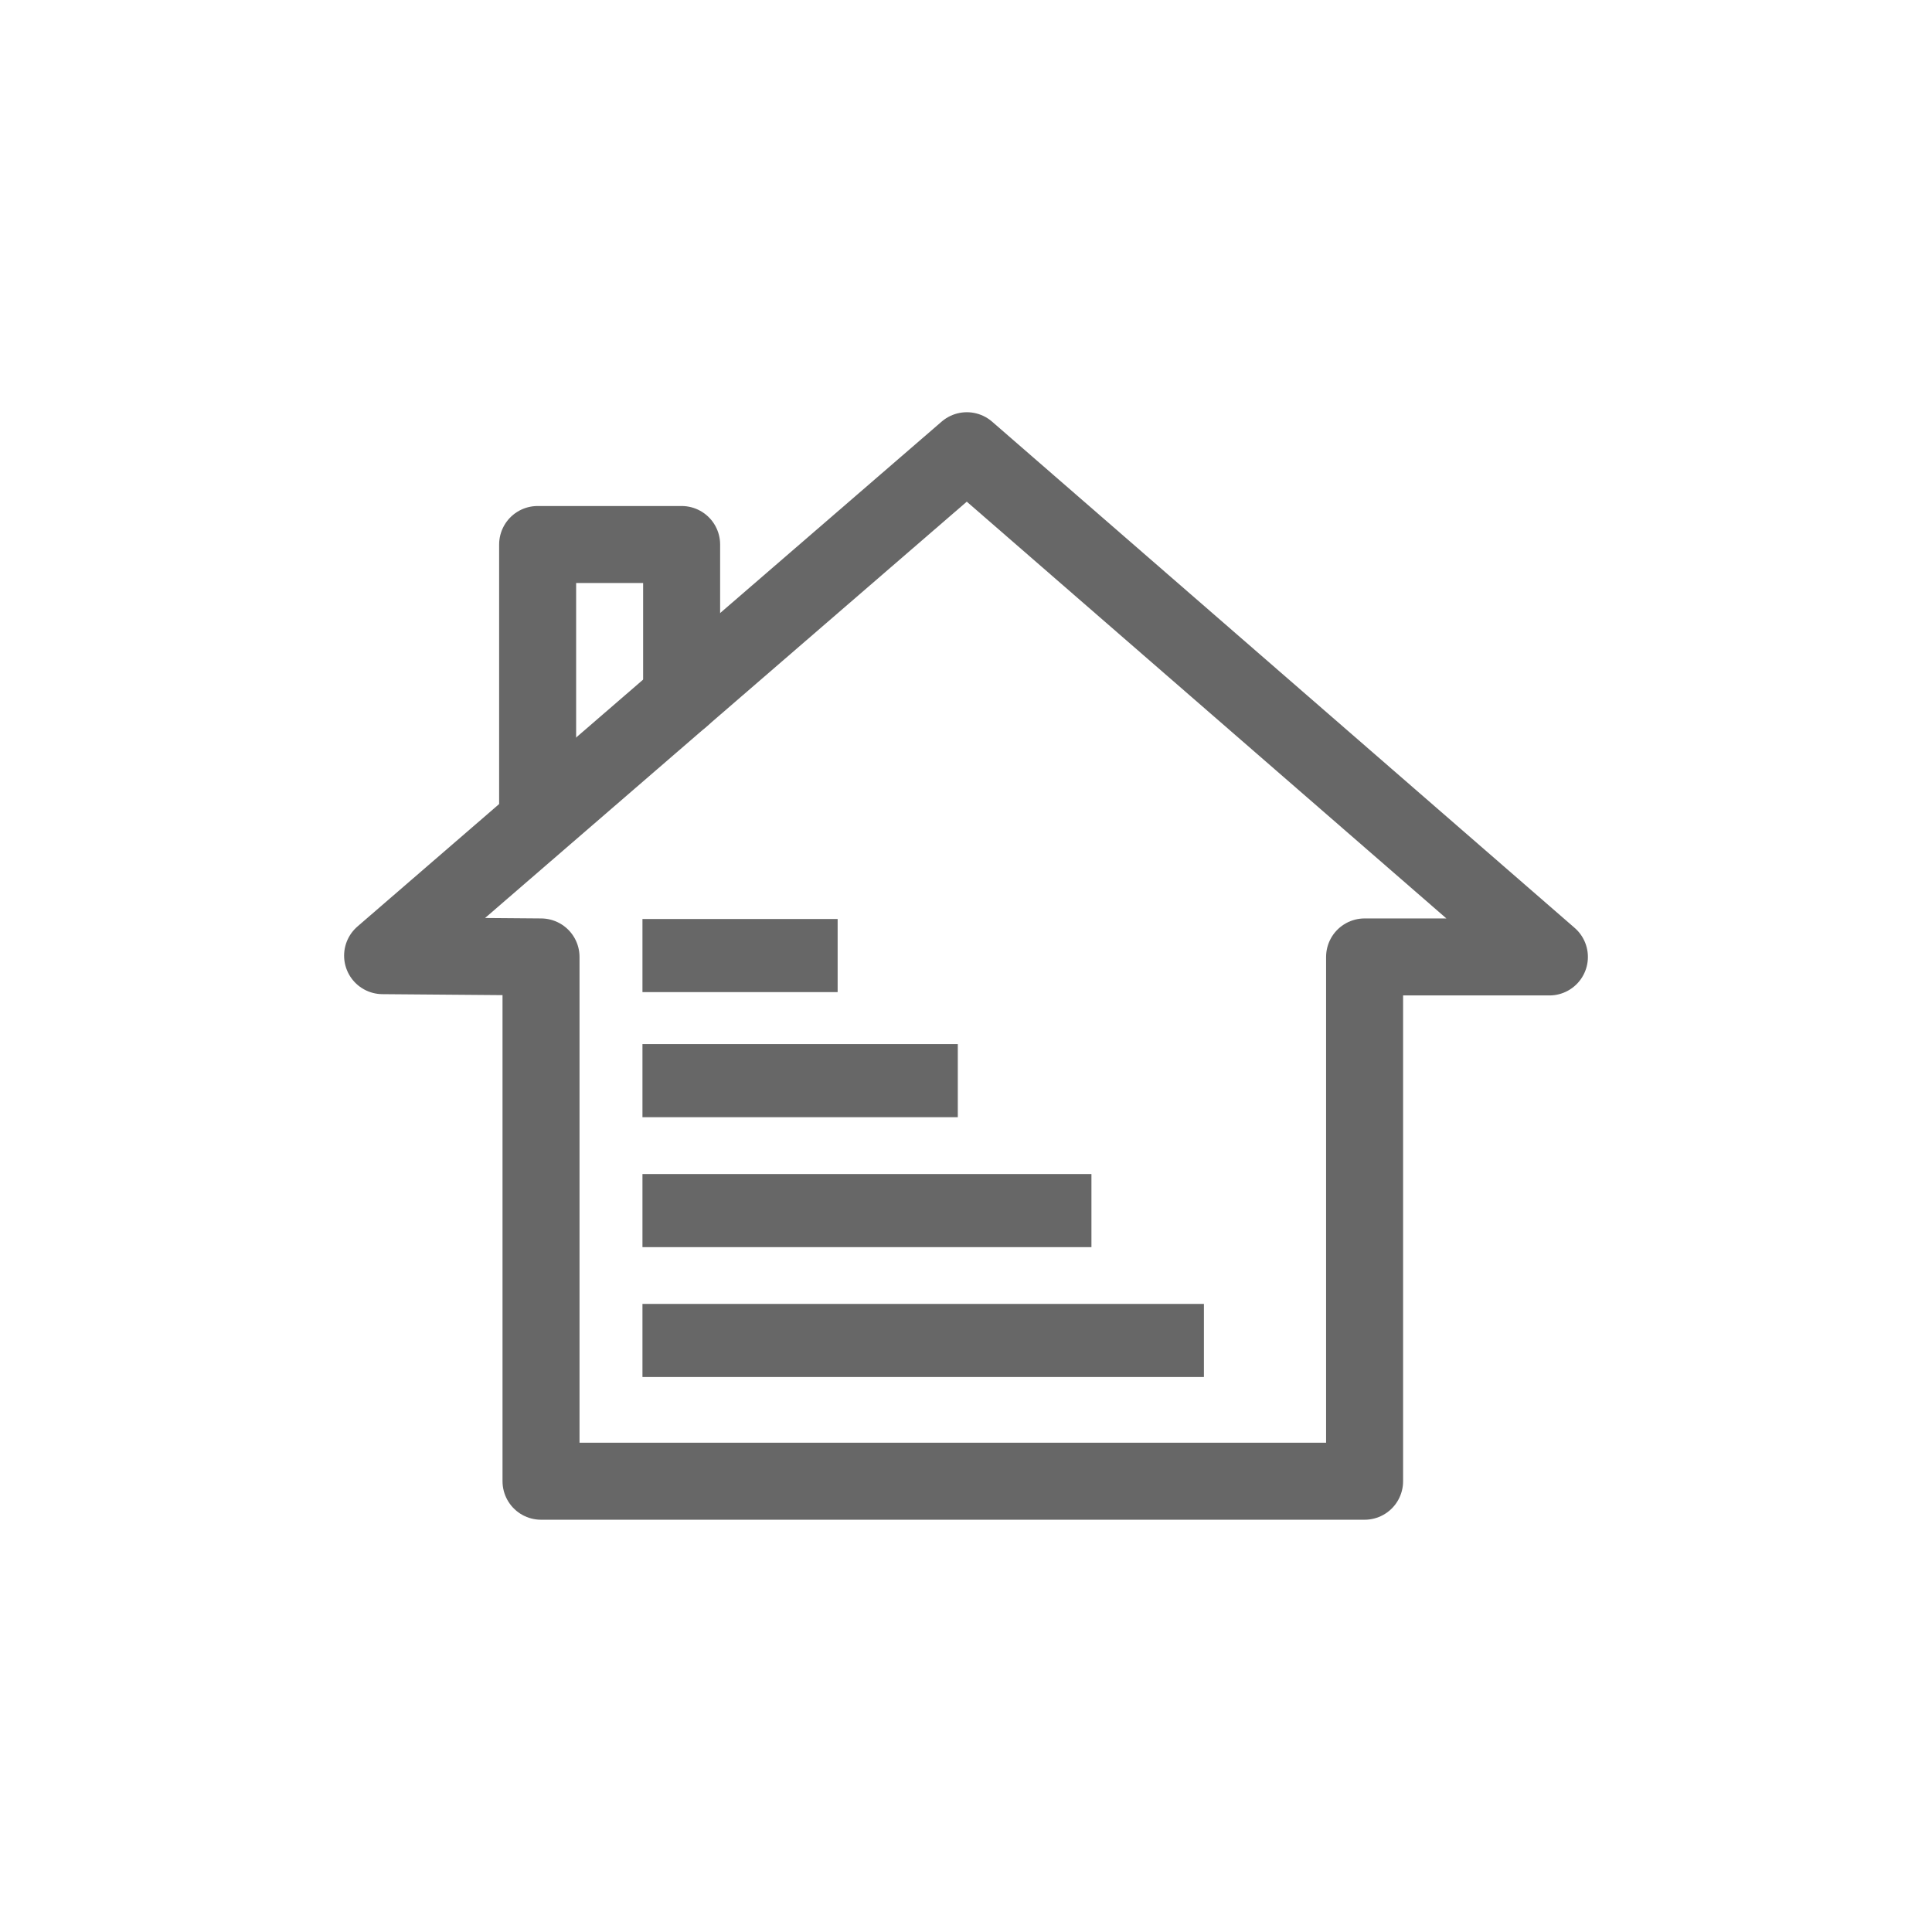
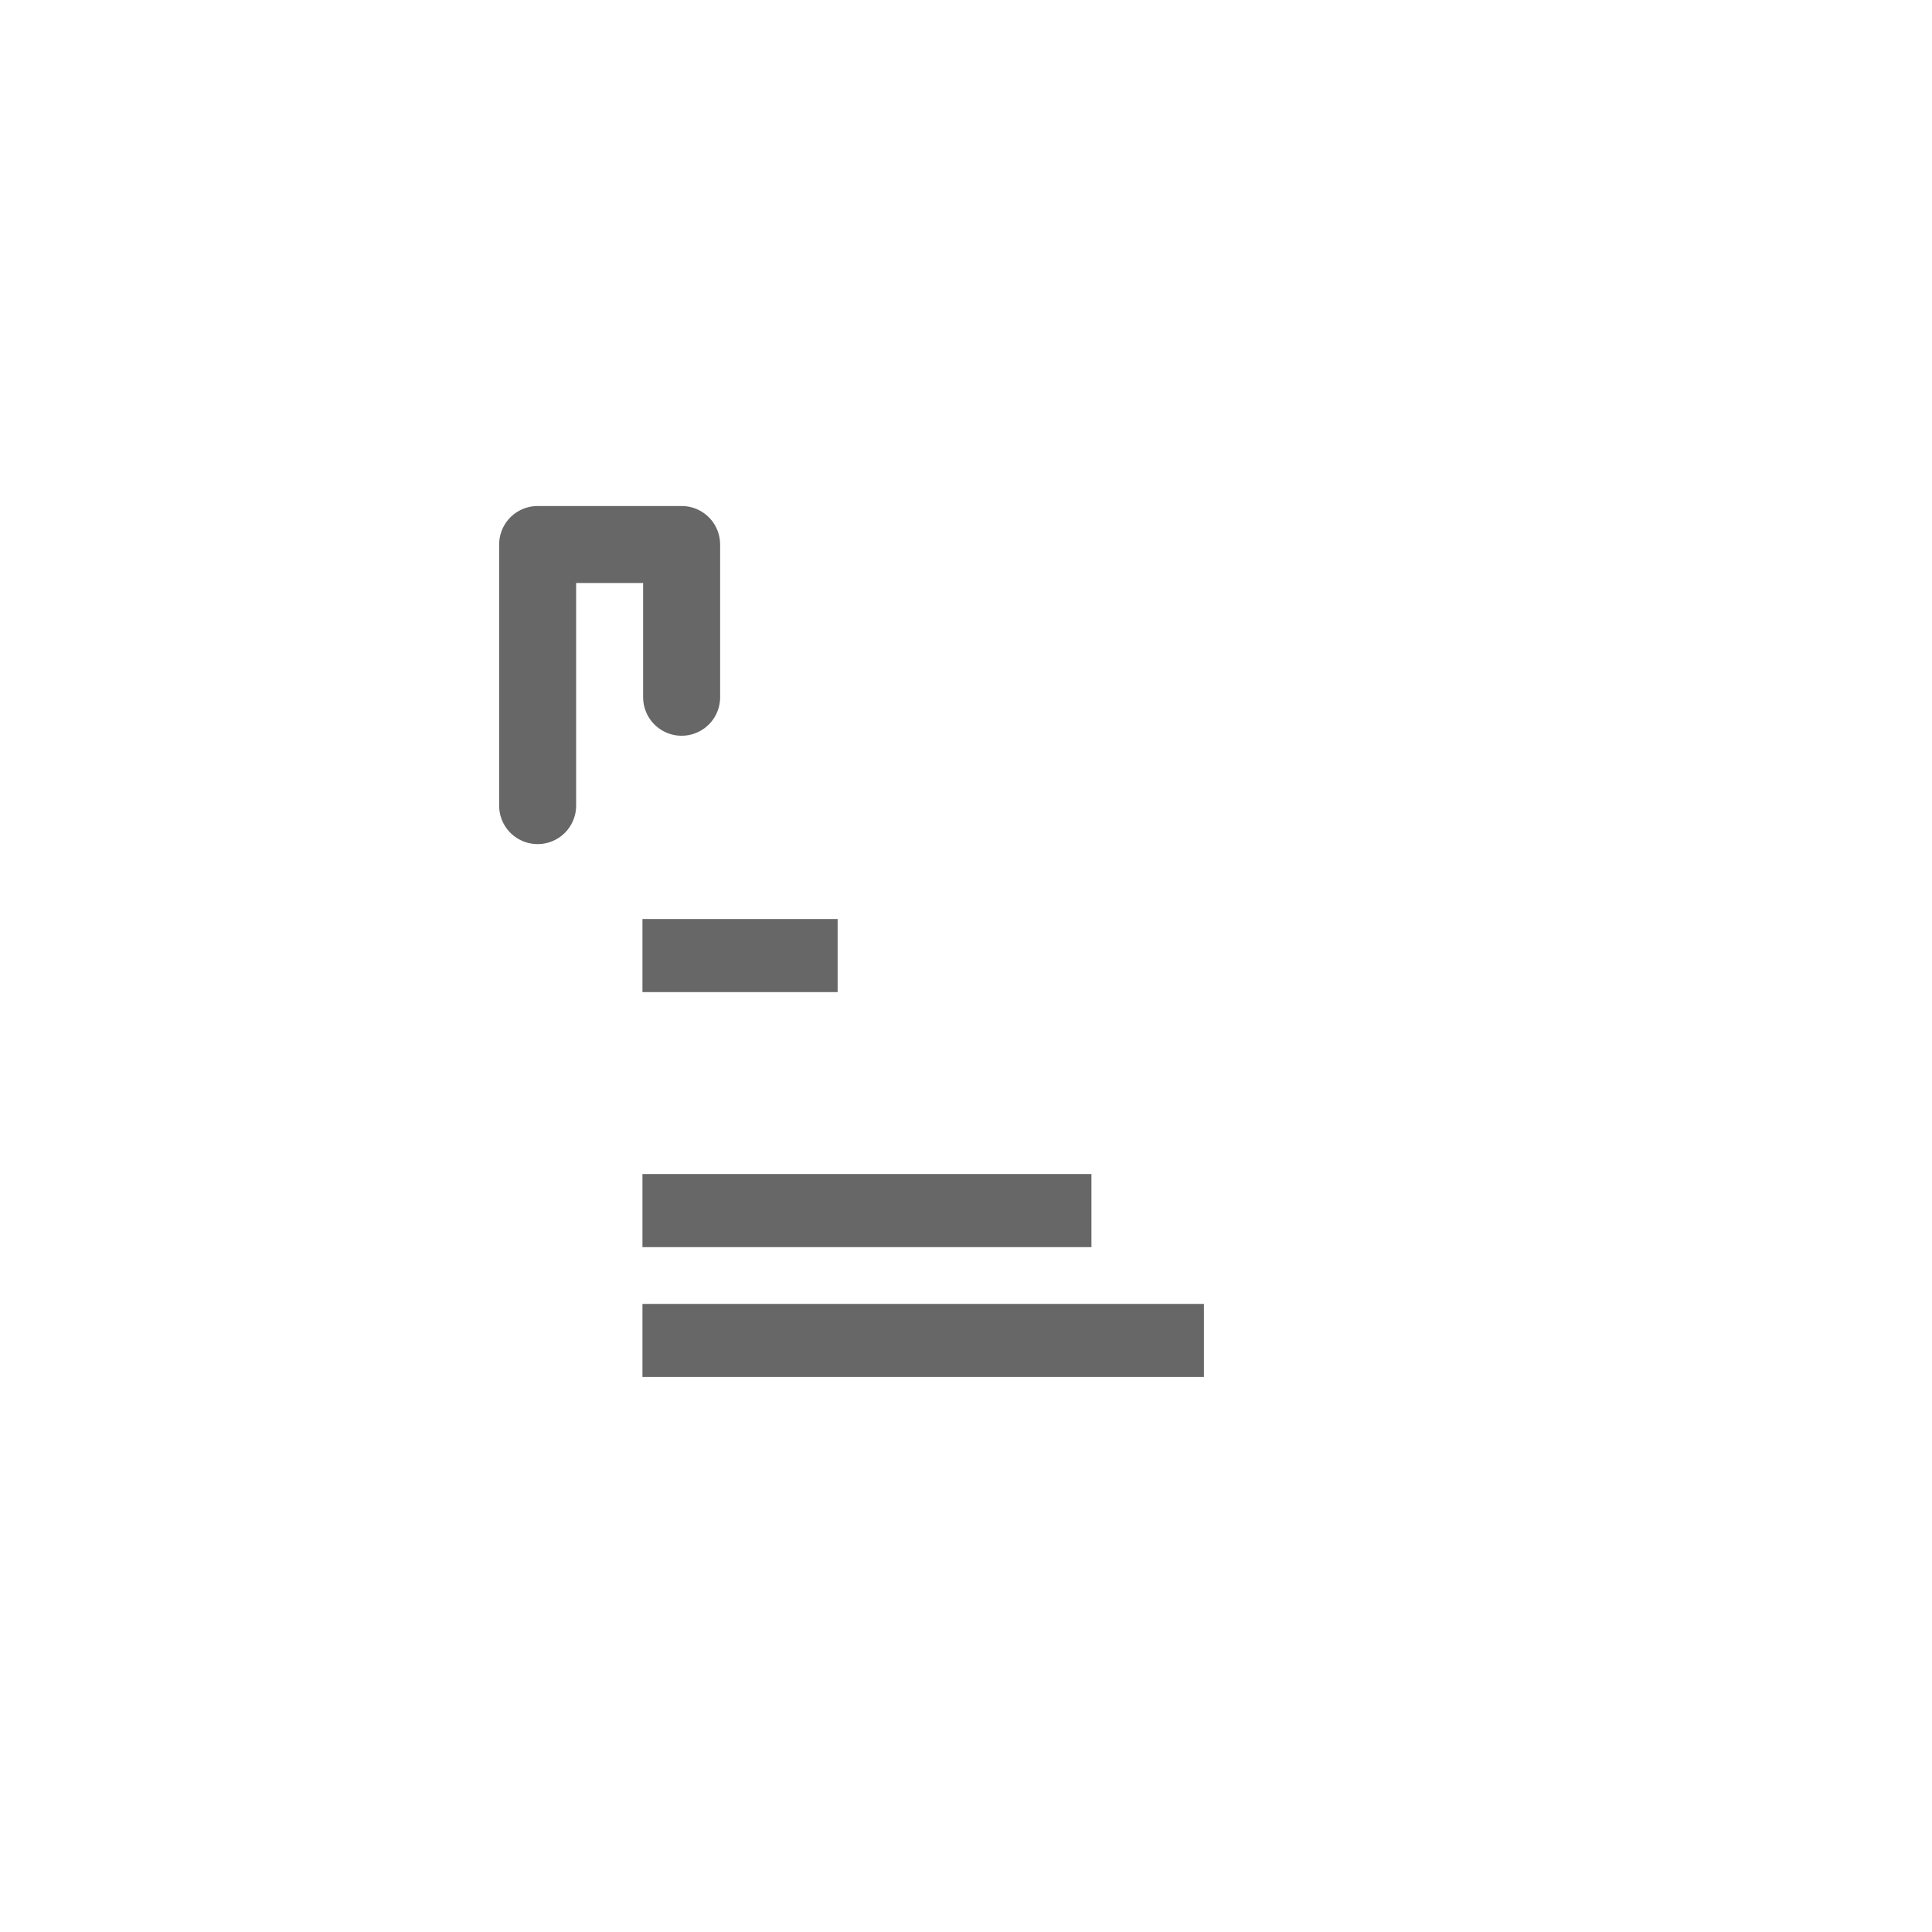
<svg xmlns="http://www.w3.org/2000/svg" id="a" viewBox="0 0 376.35 376.35">
  <defs>
    <style>.b{fill:none;stroke:#676767;stroke-linecap:round;stroke-linejoin:round;stroke-width:15px;}.c{fill:#676767;}</style>
  </defs>
-   <polygon class="b" points="105.39 186.41 105.39 288.54 265.82 288.54 265.82 186.41 301.82 186.41 188.34 87.8 74.53 186.16 105.39 186.41" />
  <polyline class="b" points="104.73 156.93 104.73 106.07 132.78 106.07 132.78 135.82" />
  <rect class="c" x="125.15" y="179.02" width="38.02" height="14.24" />
-   <rect class="c" x="125.15" y="203.39" width="61.43" height="14.24" />
  <rect class="c" x="125.15" y="228.7" width="87.46" height="14.24" />
  <rect class="c" x="125.15" y="254" width="109.37" height="14.24" />
</svg>